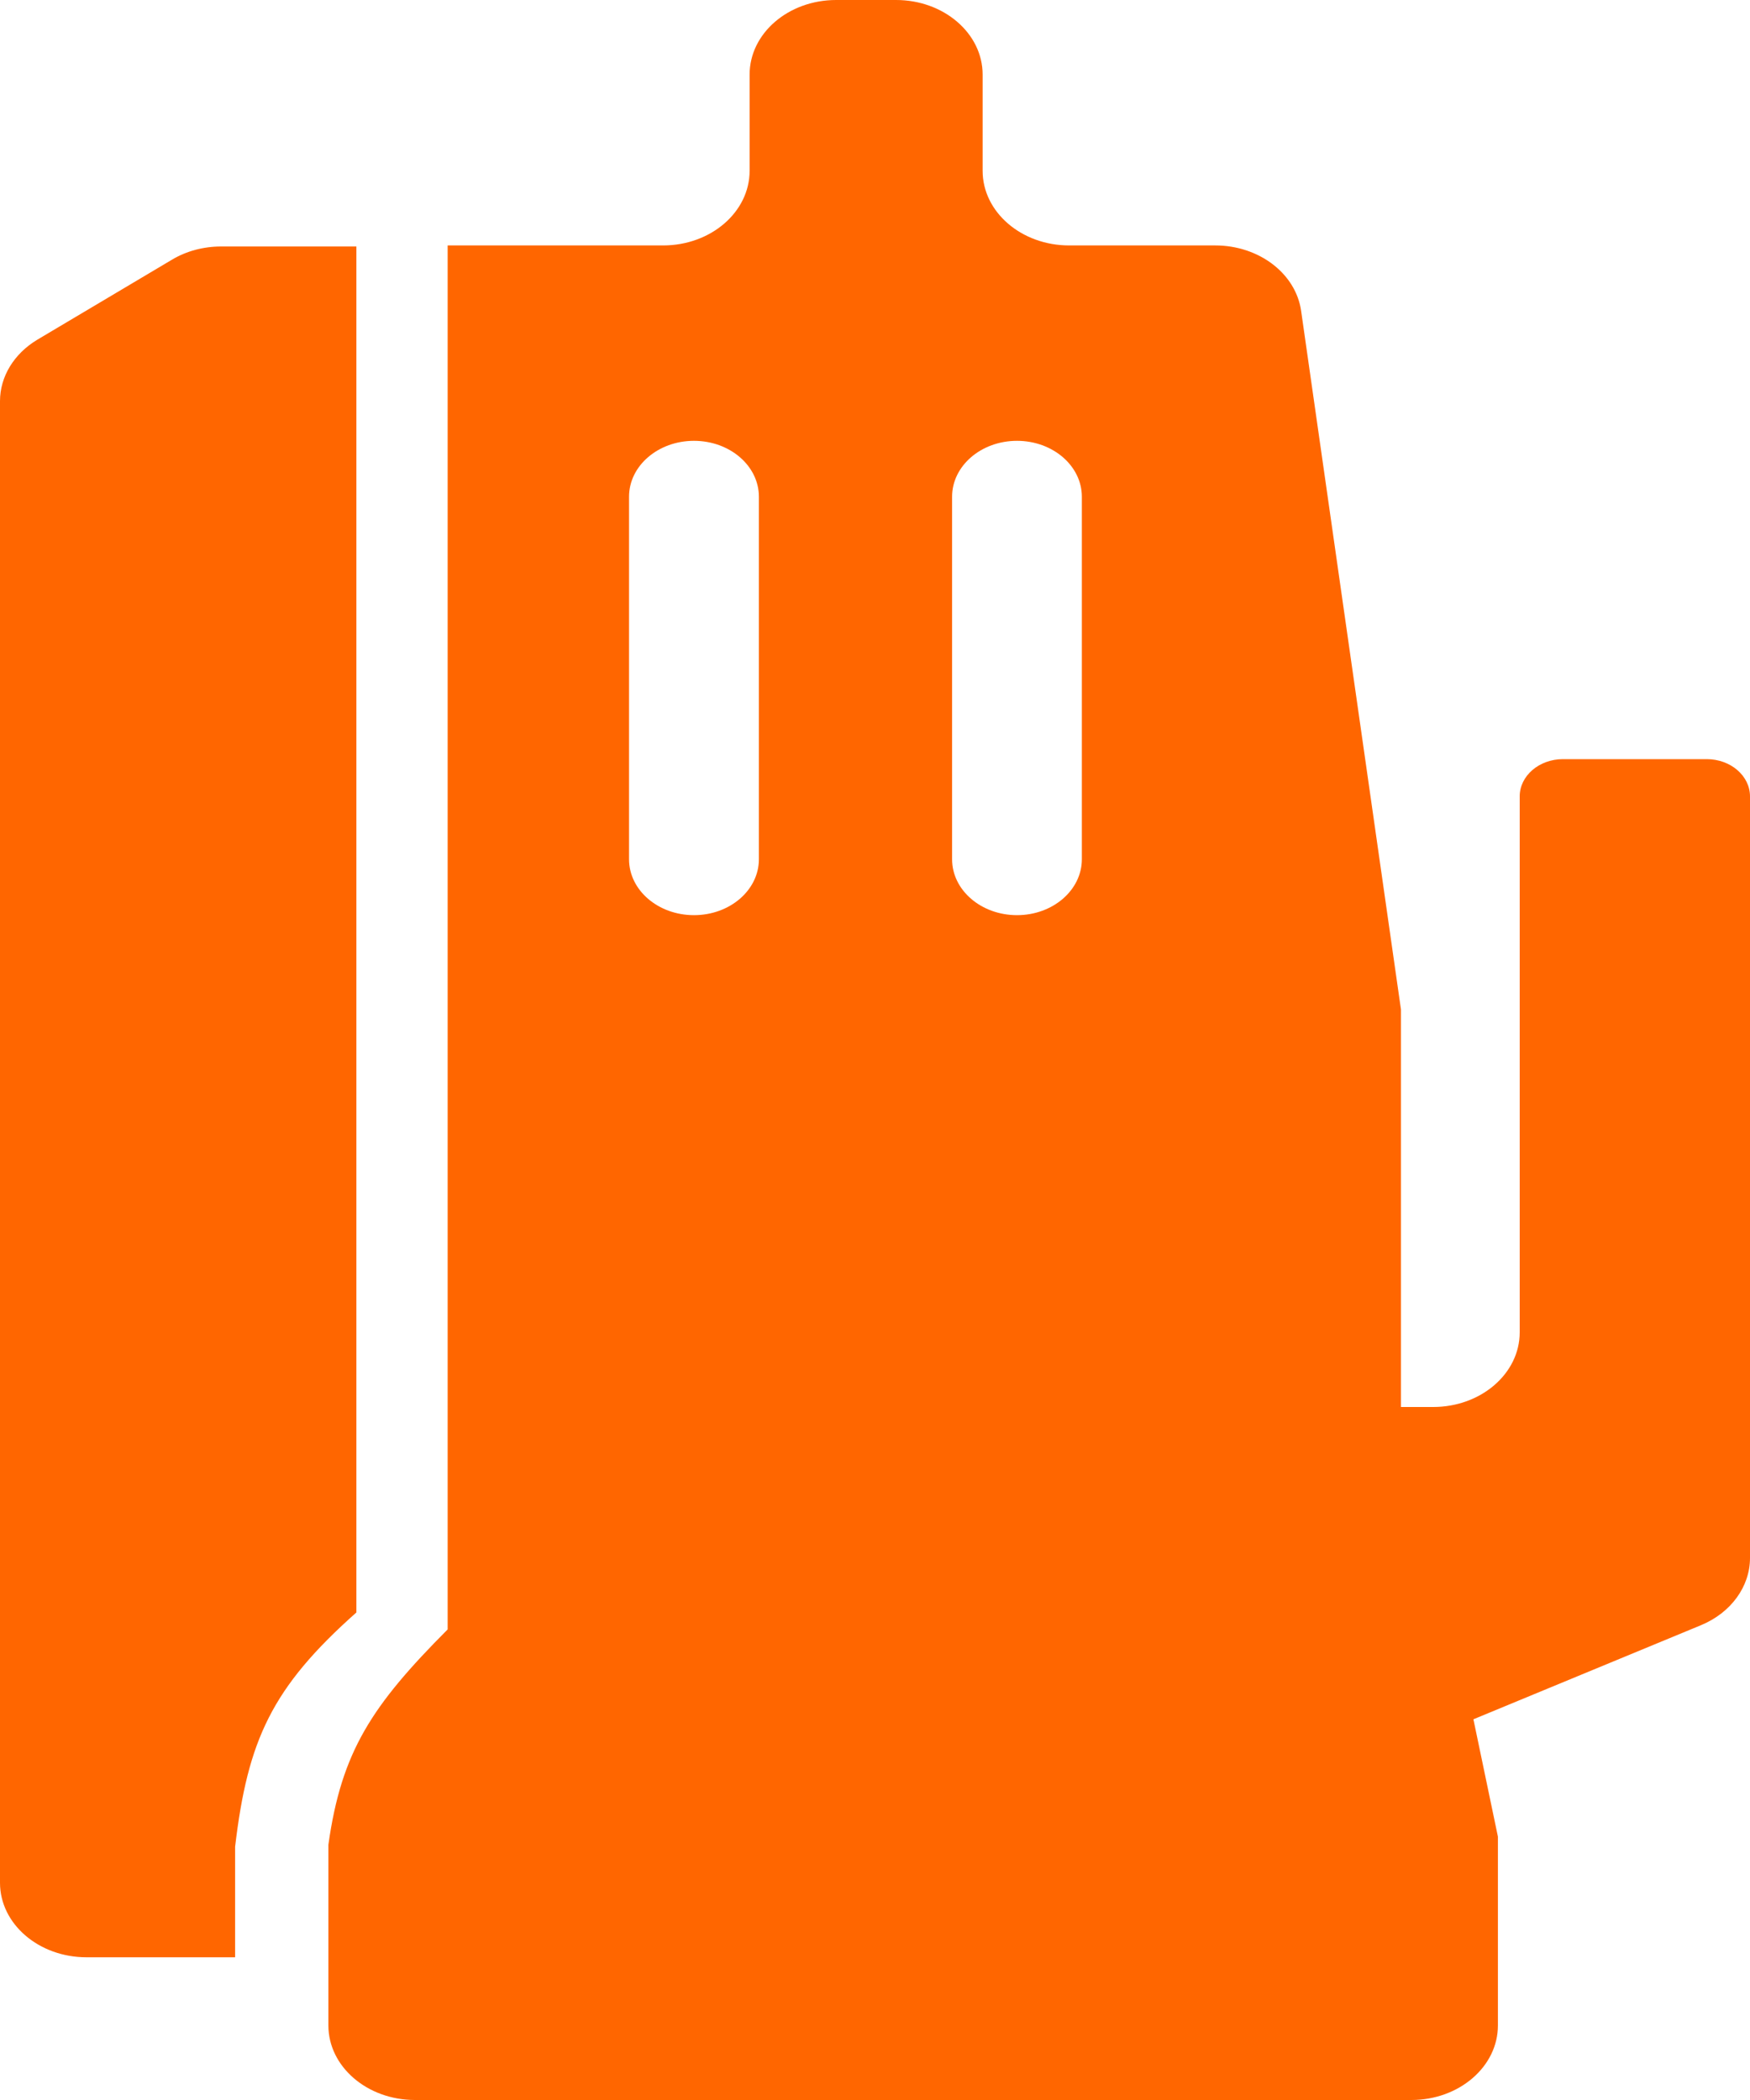
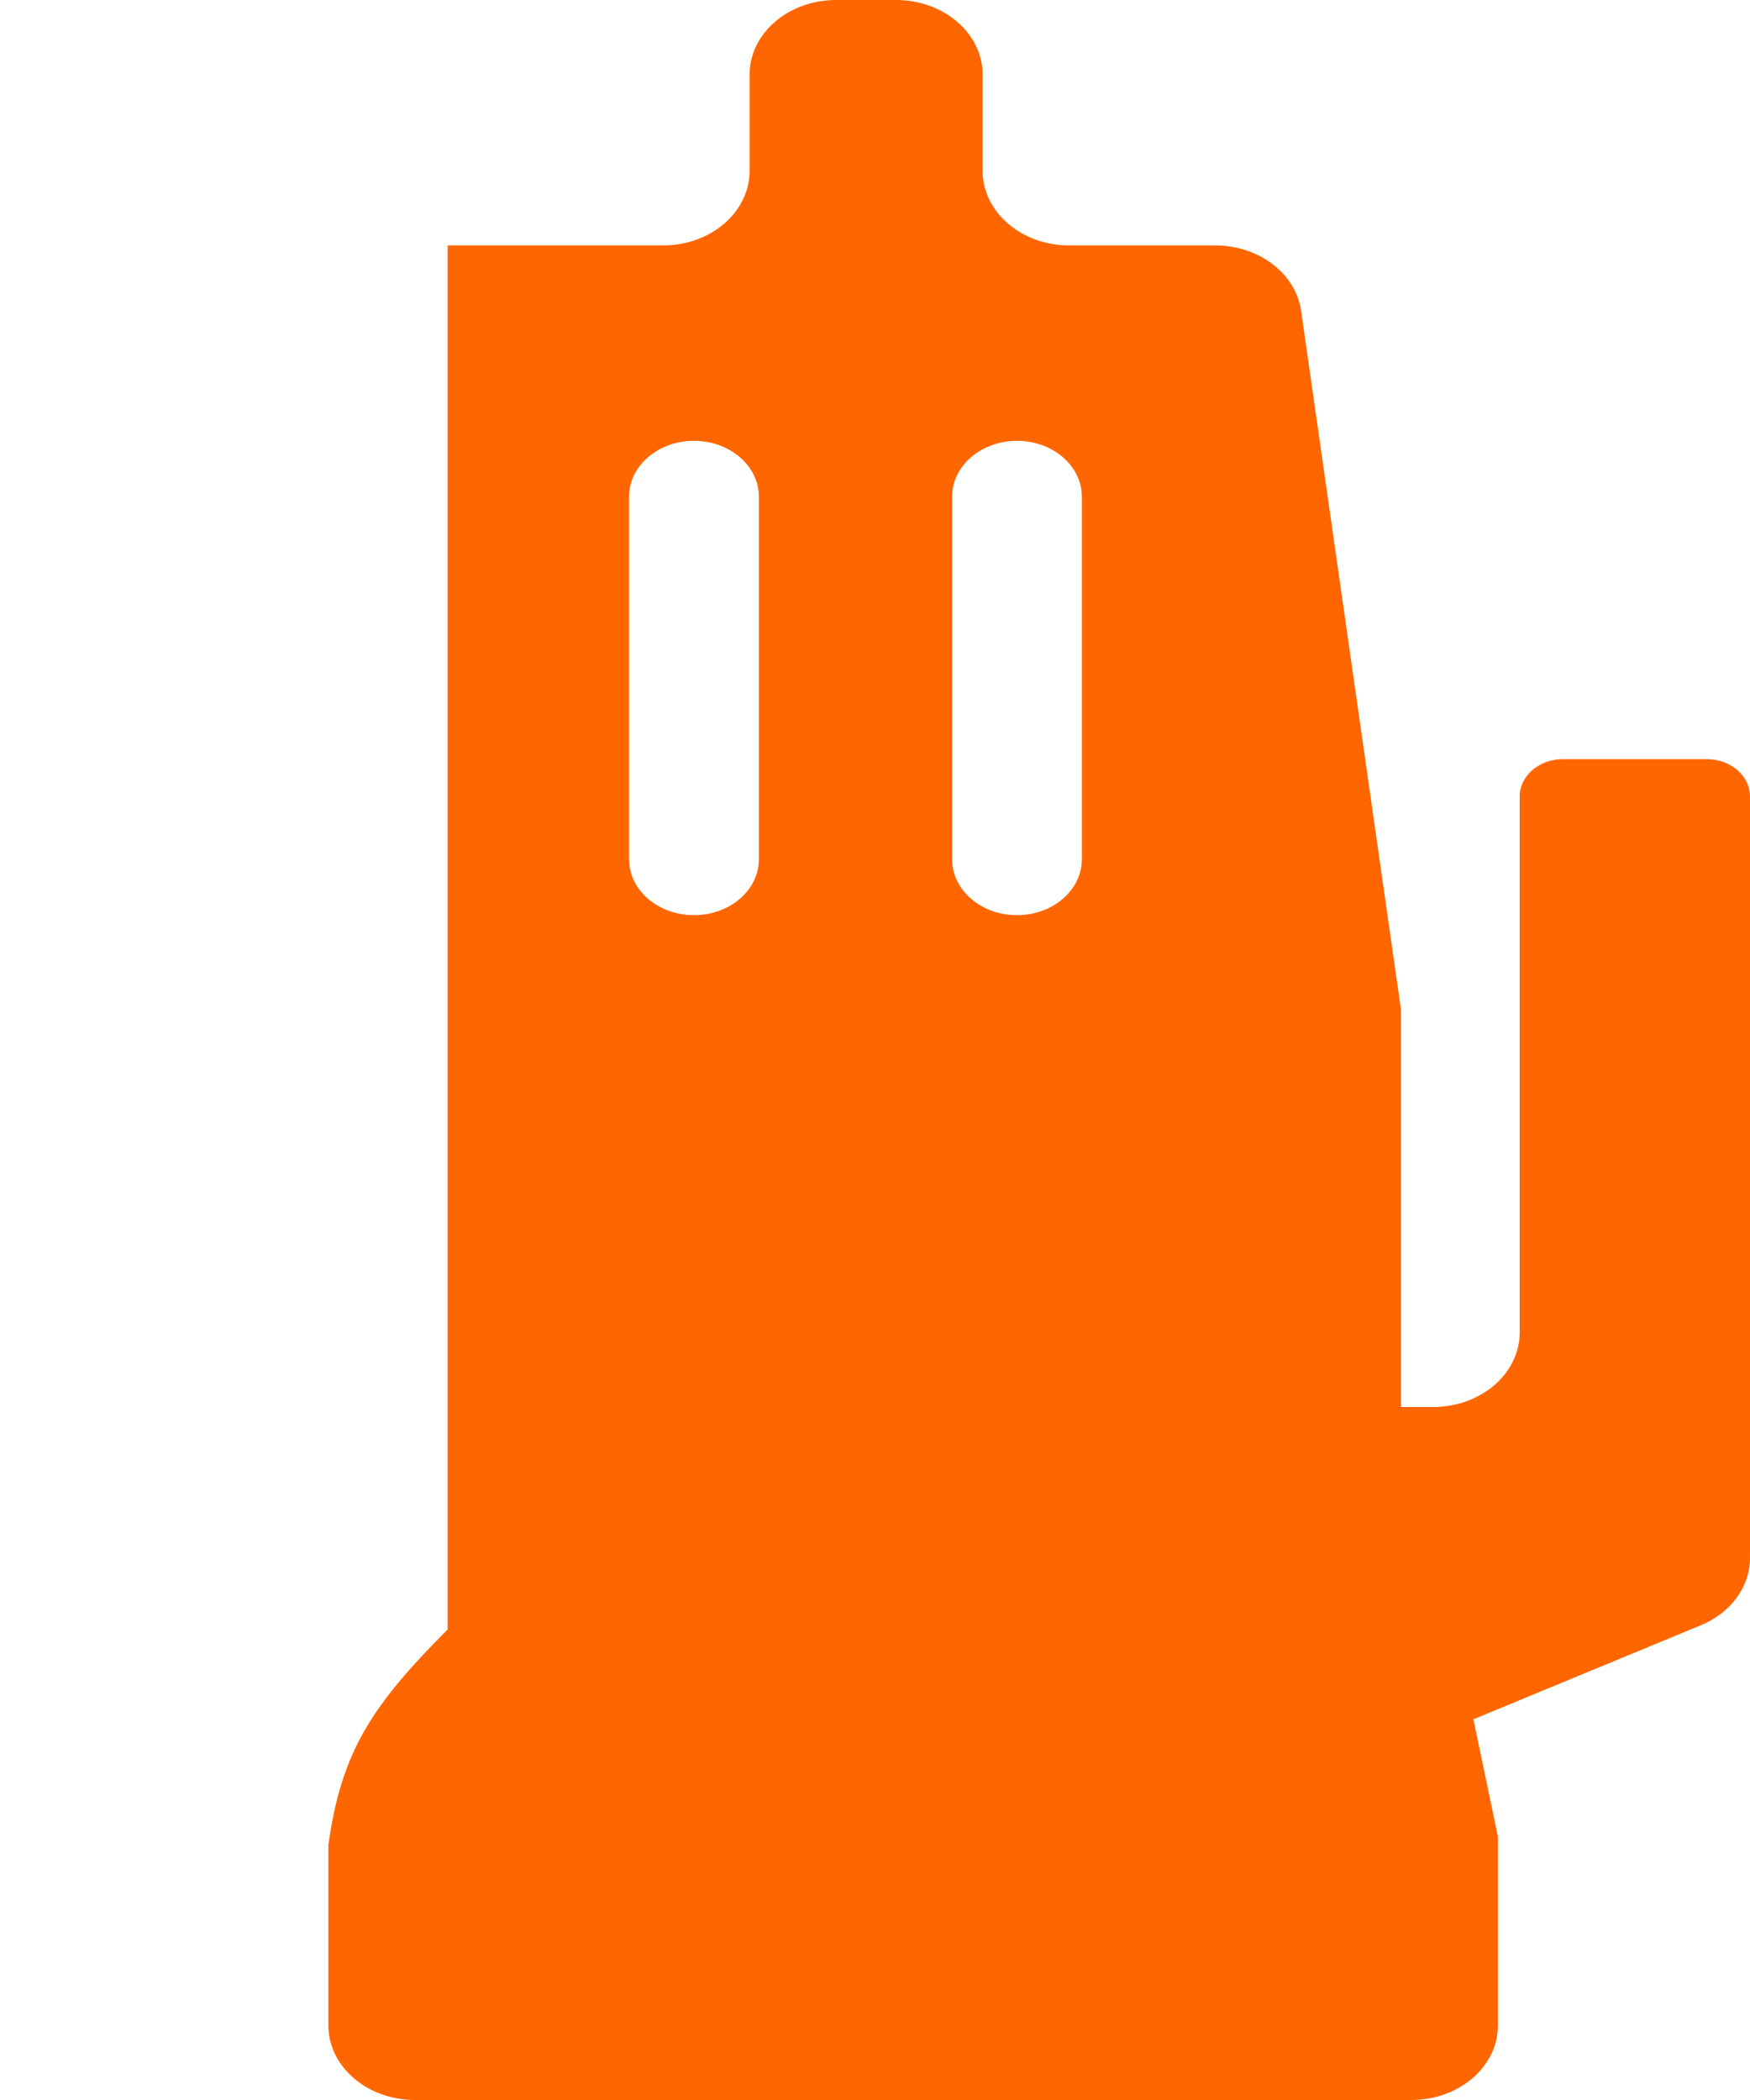
<svg xmlns="http://www.w3.org/2000/svg" width="20" height="24" viewBox="0 0 20 24" fill="none">
-   <path d="M2.527 2.817C2.326 2.817 2.13 2.869 1.965 2.968L0.427 3.882C0.16 4.042 0 4.304 0 4.584V21.517C0 21.988 0.443 22.369 0.989 22.369H2.687V21.105C2.831 19.887 3.105 19.288 4.073 18.428V2.817H2.527Z" fill="#FF6600" />
  <path fill-rule="evenodd" clip-rule="evenodd" d="M8.567 1.952C8.567 2.423 8.124 2.805 7.578 2.805H5.116V11.537V18.622C4.249 19.492 3.902 20.018 3.753 21.083V22.271V23.148C3.753 23.618 4.196 24 4.742 24H16.13C16.676 24 17.119 23.618 17.119 23.148V22.271V20.99L16.839 19.649L19.439 18.574C19.782 18.432 20 18.133 20 17.805V9.102C20 8.867 19.779 8.676 19.506 8.676H17.862C17.589 8.676 17.368 8.867 17.368 9.102V15.227C17.368 15.698 16.925 16.08 16.379 16.08H16.011V11.537L14.87 3.553C14.809 3.126 14.388 2.805 13.889 2.805H12.219C11.673 2.805 11.23 2.423 11.23 1.952V0.852C11.23 0.382 10.787 0 10.241 0H9.556C9.009 0 8.567 0.382 8.567 0.852V1.952ZM12.364 5.677C12.364 5.324 12.032 5.038 11.623 5.038C11.213 5.038 10.881 5.324 10.881 5.677V9.82C10.881 10.173 11.213 10.459 11.623 10.459C12.032 10.459 12.364 10.173 12.364 9.82V5.677ZM7.931 5.038C8.341 5.038 8.673 5.324 8.673 5.677V9.82C8.673 10.173 8.341 10.459 7.931 10.459C7.521 10.459 7.189 10.173 7.189 9.82L7.189 5.677C7.189 5.324 7.521 5.038 7.931 5.038Z" fill="#FF6600" />
</svg>